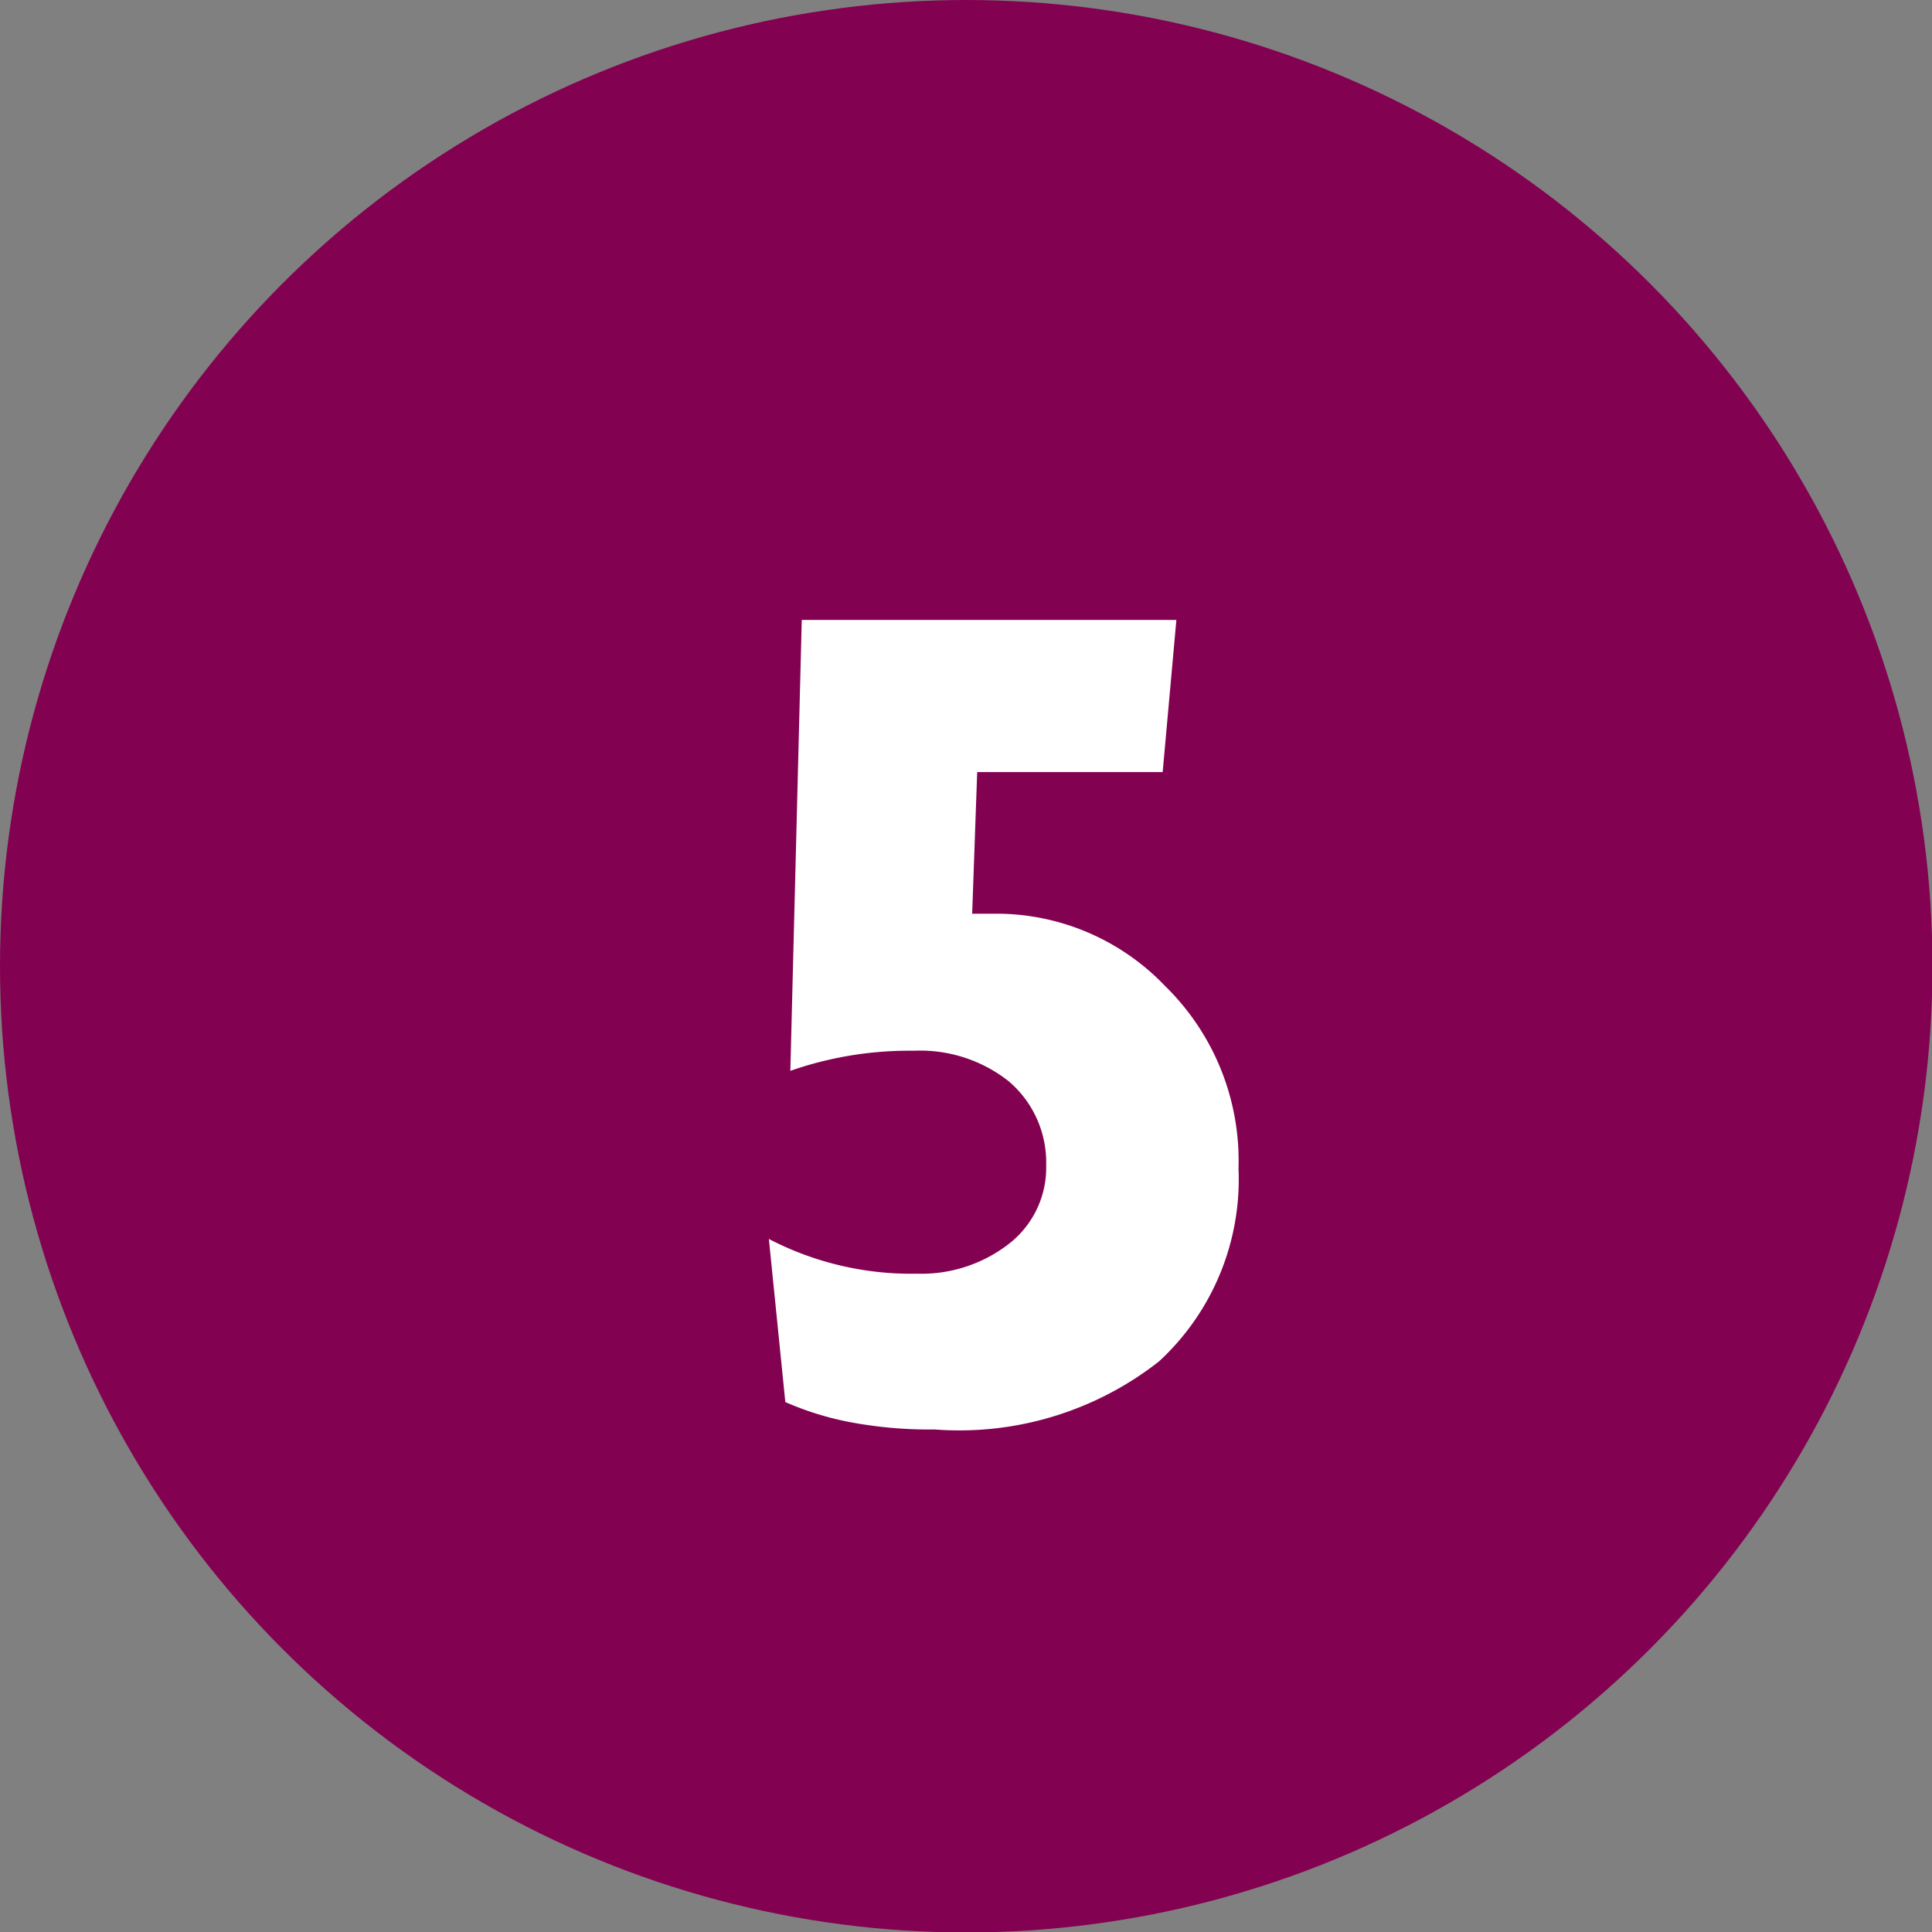
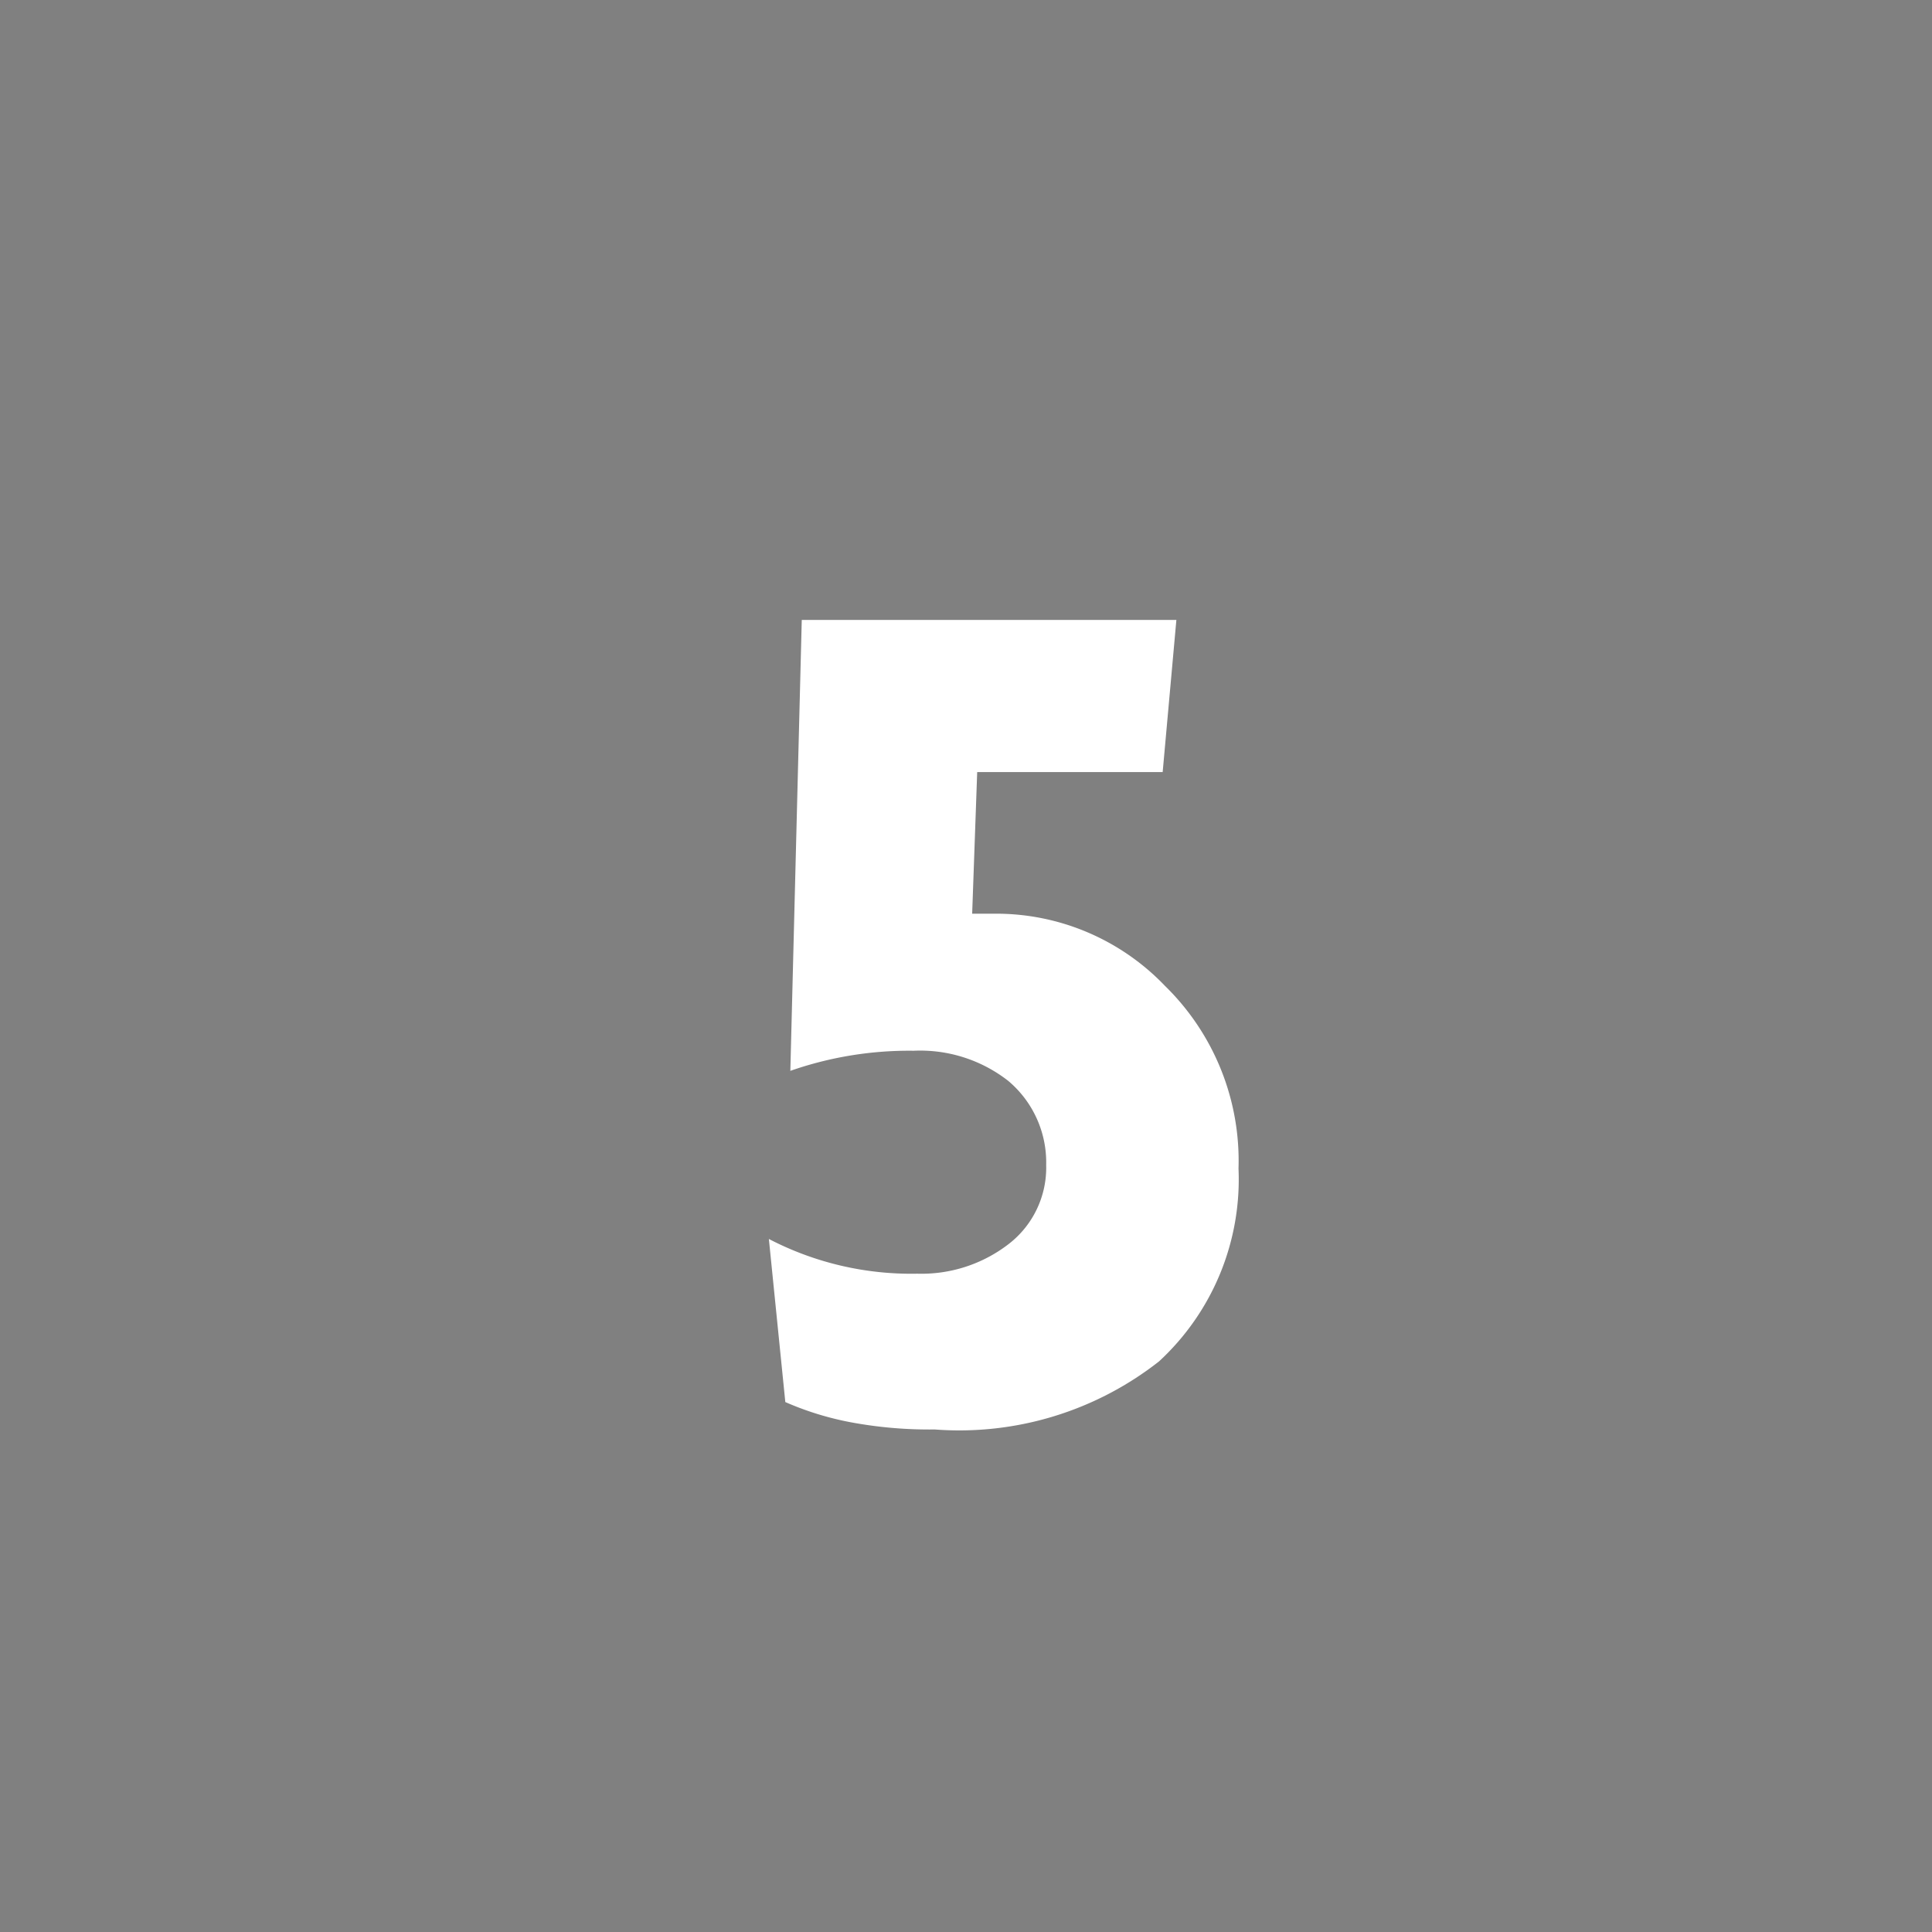
<svg xmlns="http://www.w3.org/2000/svg" viewBox="0 0 42.29 42.29">
  <rect x="0" y="0" width="42.29" height="42.29" fill="#808080" stroke="none" />
  <defs>
    <style>.cls-1{fill:#830151;}.cls-2{fill:#fff;}</style>
  </defs>
  <title>5</title>
  <g id="レイヤー_2" data-name="レイヤー 2">
    <g id="レイヤー_1-2" data-name="レイヤー 1">
-       <circle class="cls-1" cx="21.15" cy="21.15" r="21.15" />
      <path class="cls-2" d="M20.46,31.29a9.37,9.37,0,0,1-1.85-.16,6.62,6.62,0,0,1-1.42-.44l-.36-3.57a6.75,6.75,0,0,0,3.25.76,3.12,3.12,0,0,0,2-.65,2.11,2.11,0,0,0,.82-1.73,2.33,2.33,0,0,0-.83-1.84A3.13,3.13,0,0,0,20,23a7.88,7.88,0,0,0-2.7.44l.25-9.87h8.2l-.3,3.33H21.39L21.28,20l.51,0a5.11,5.11,0,0,1,3.71,1.58,5.35,5.35,0,0,1,1.61,4,5.42,5.42,0,0,1-1.74,4.22A7.08,7.08,0,0,1,20.46,31.29Z" />
    </g>
  </g>
</svg>